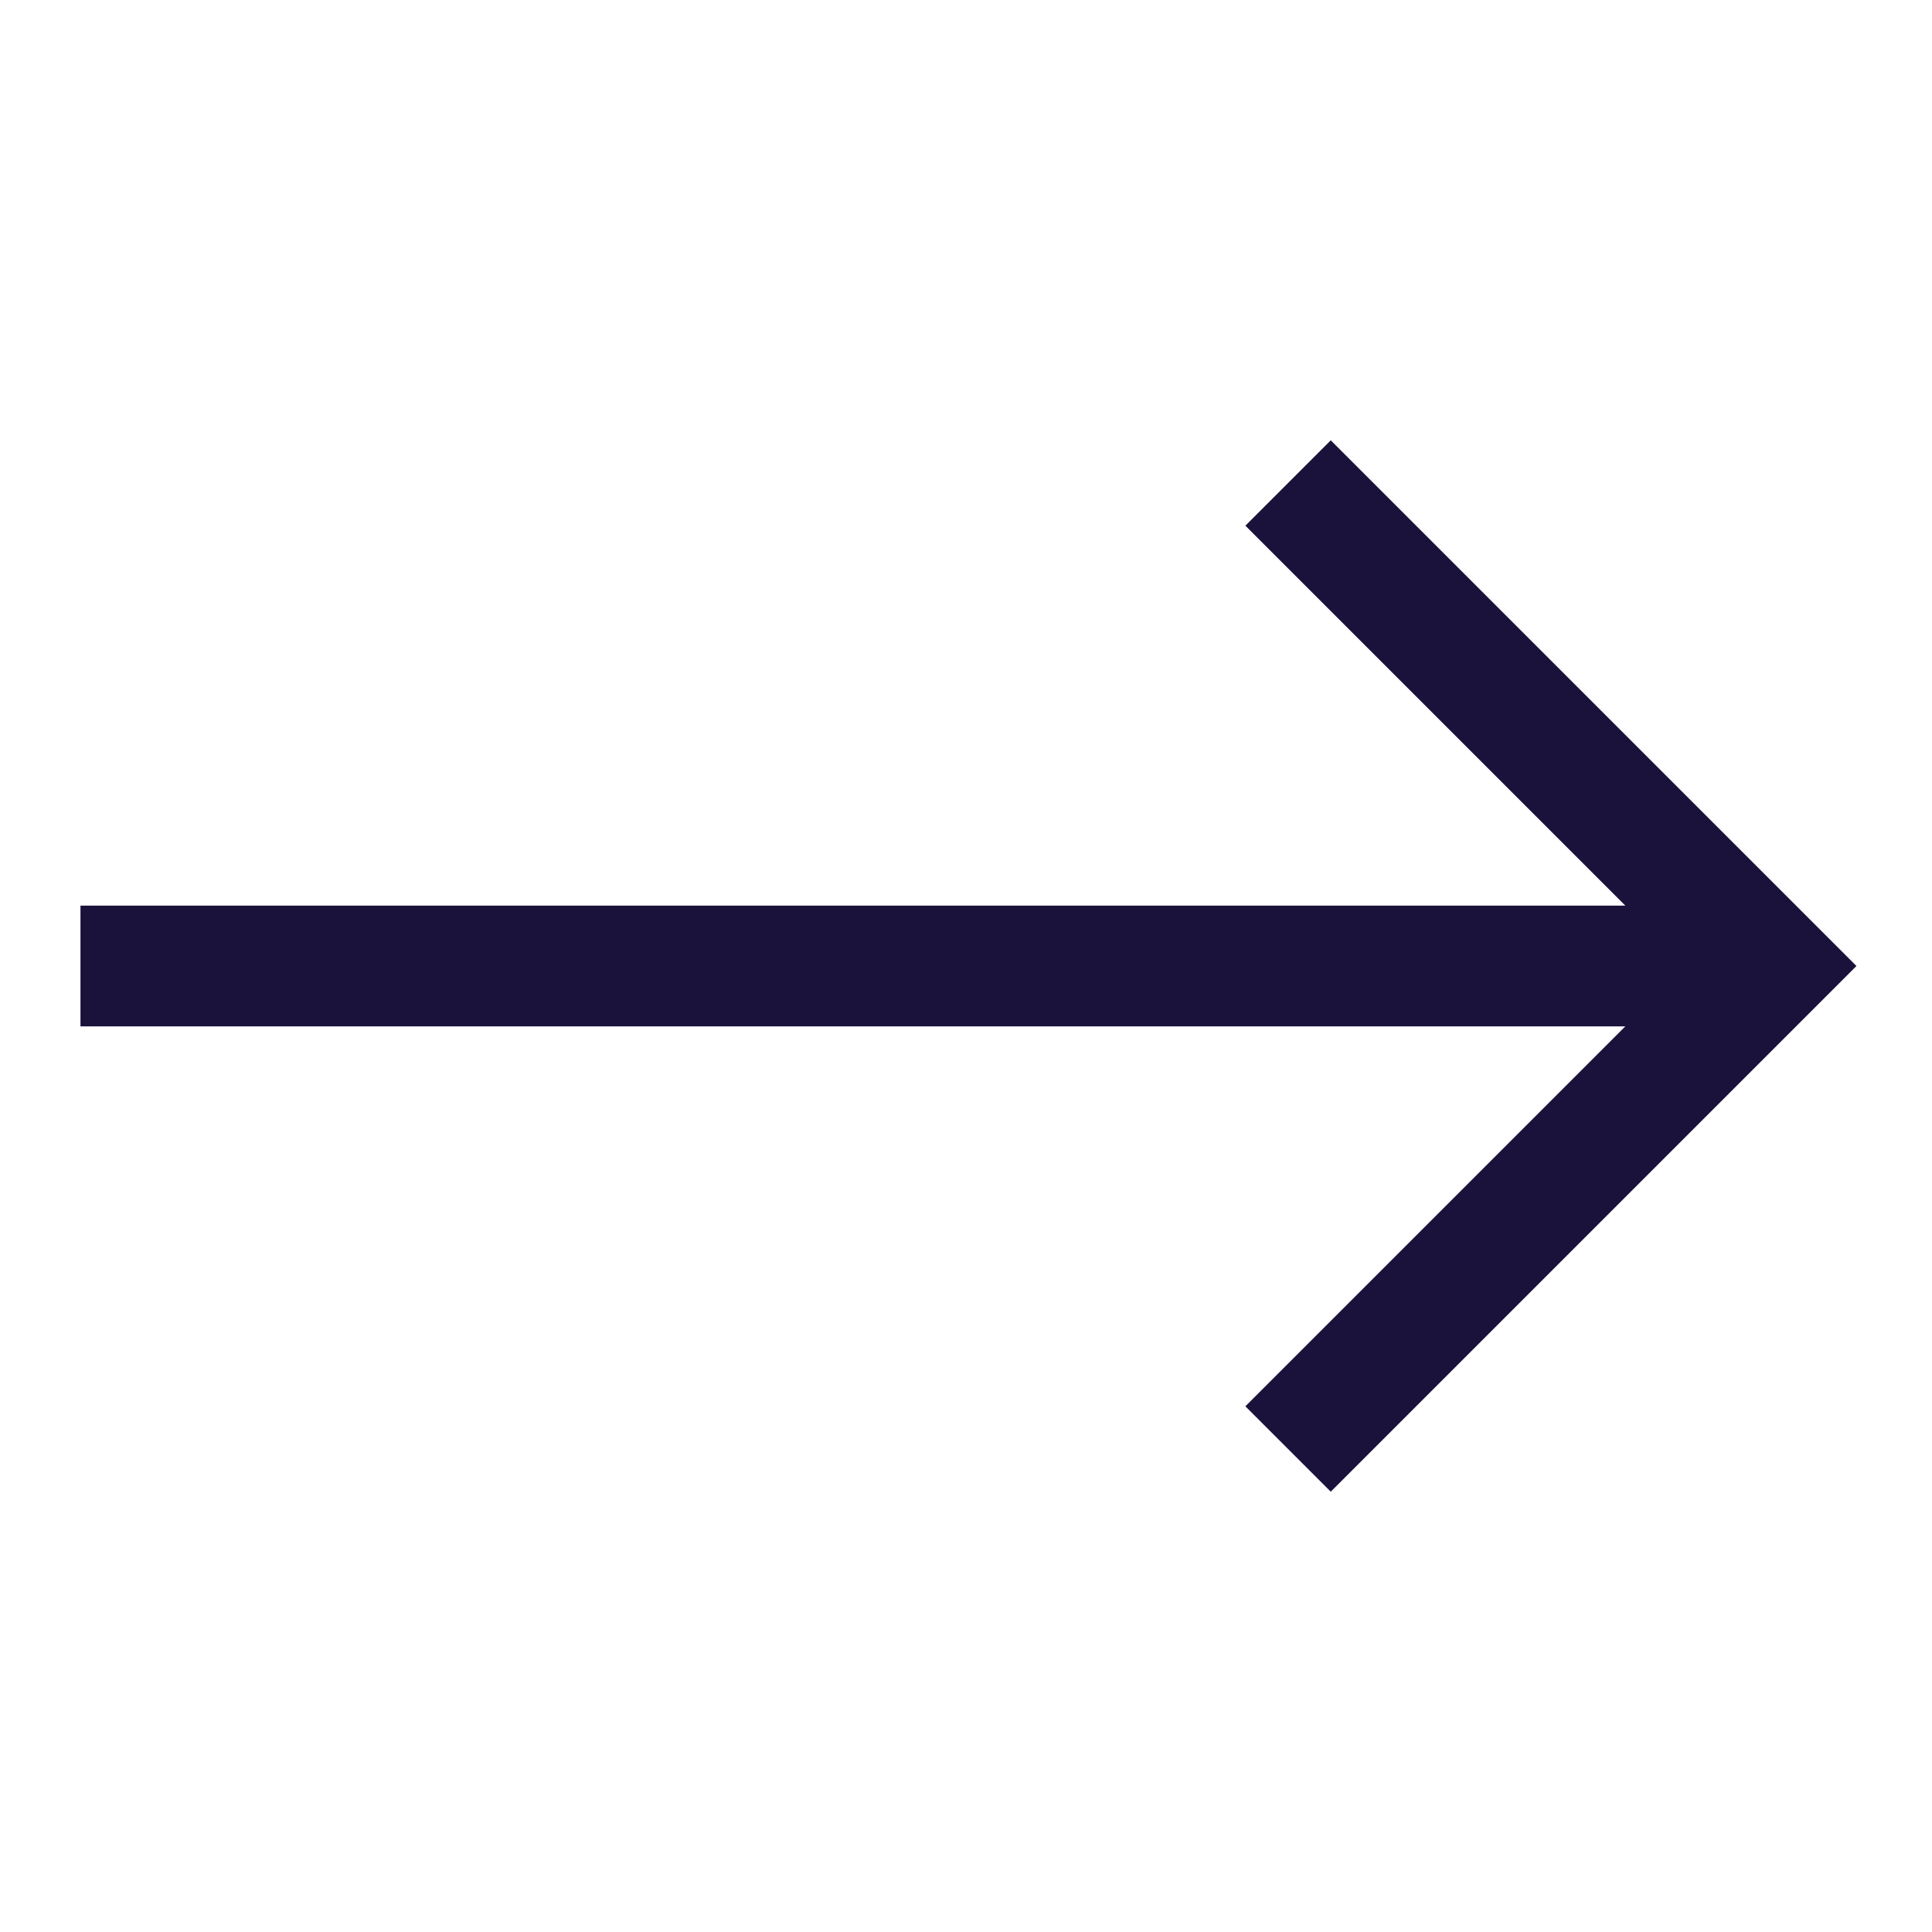
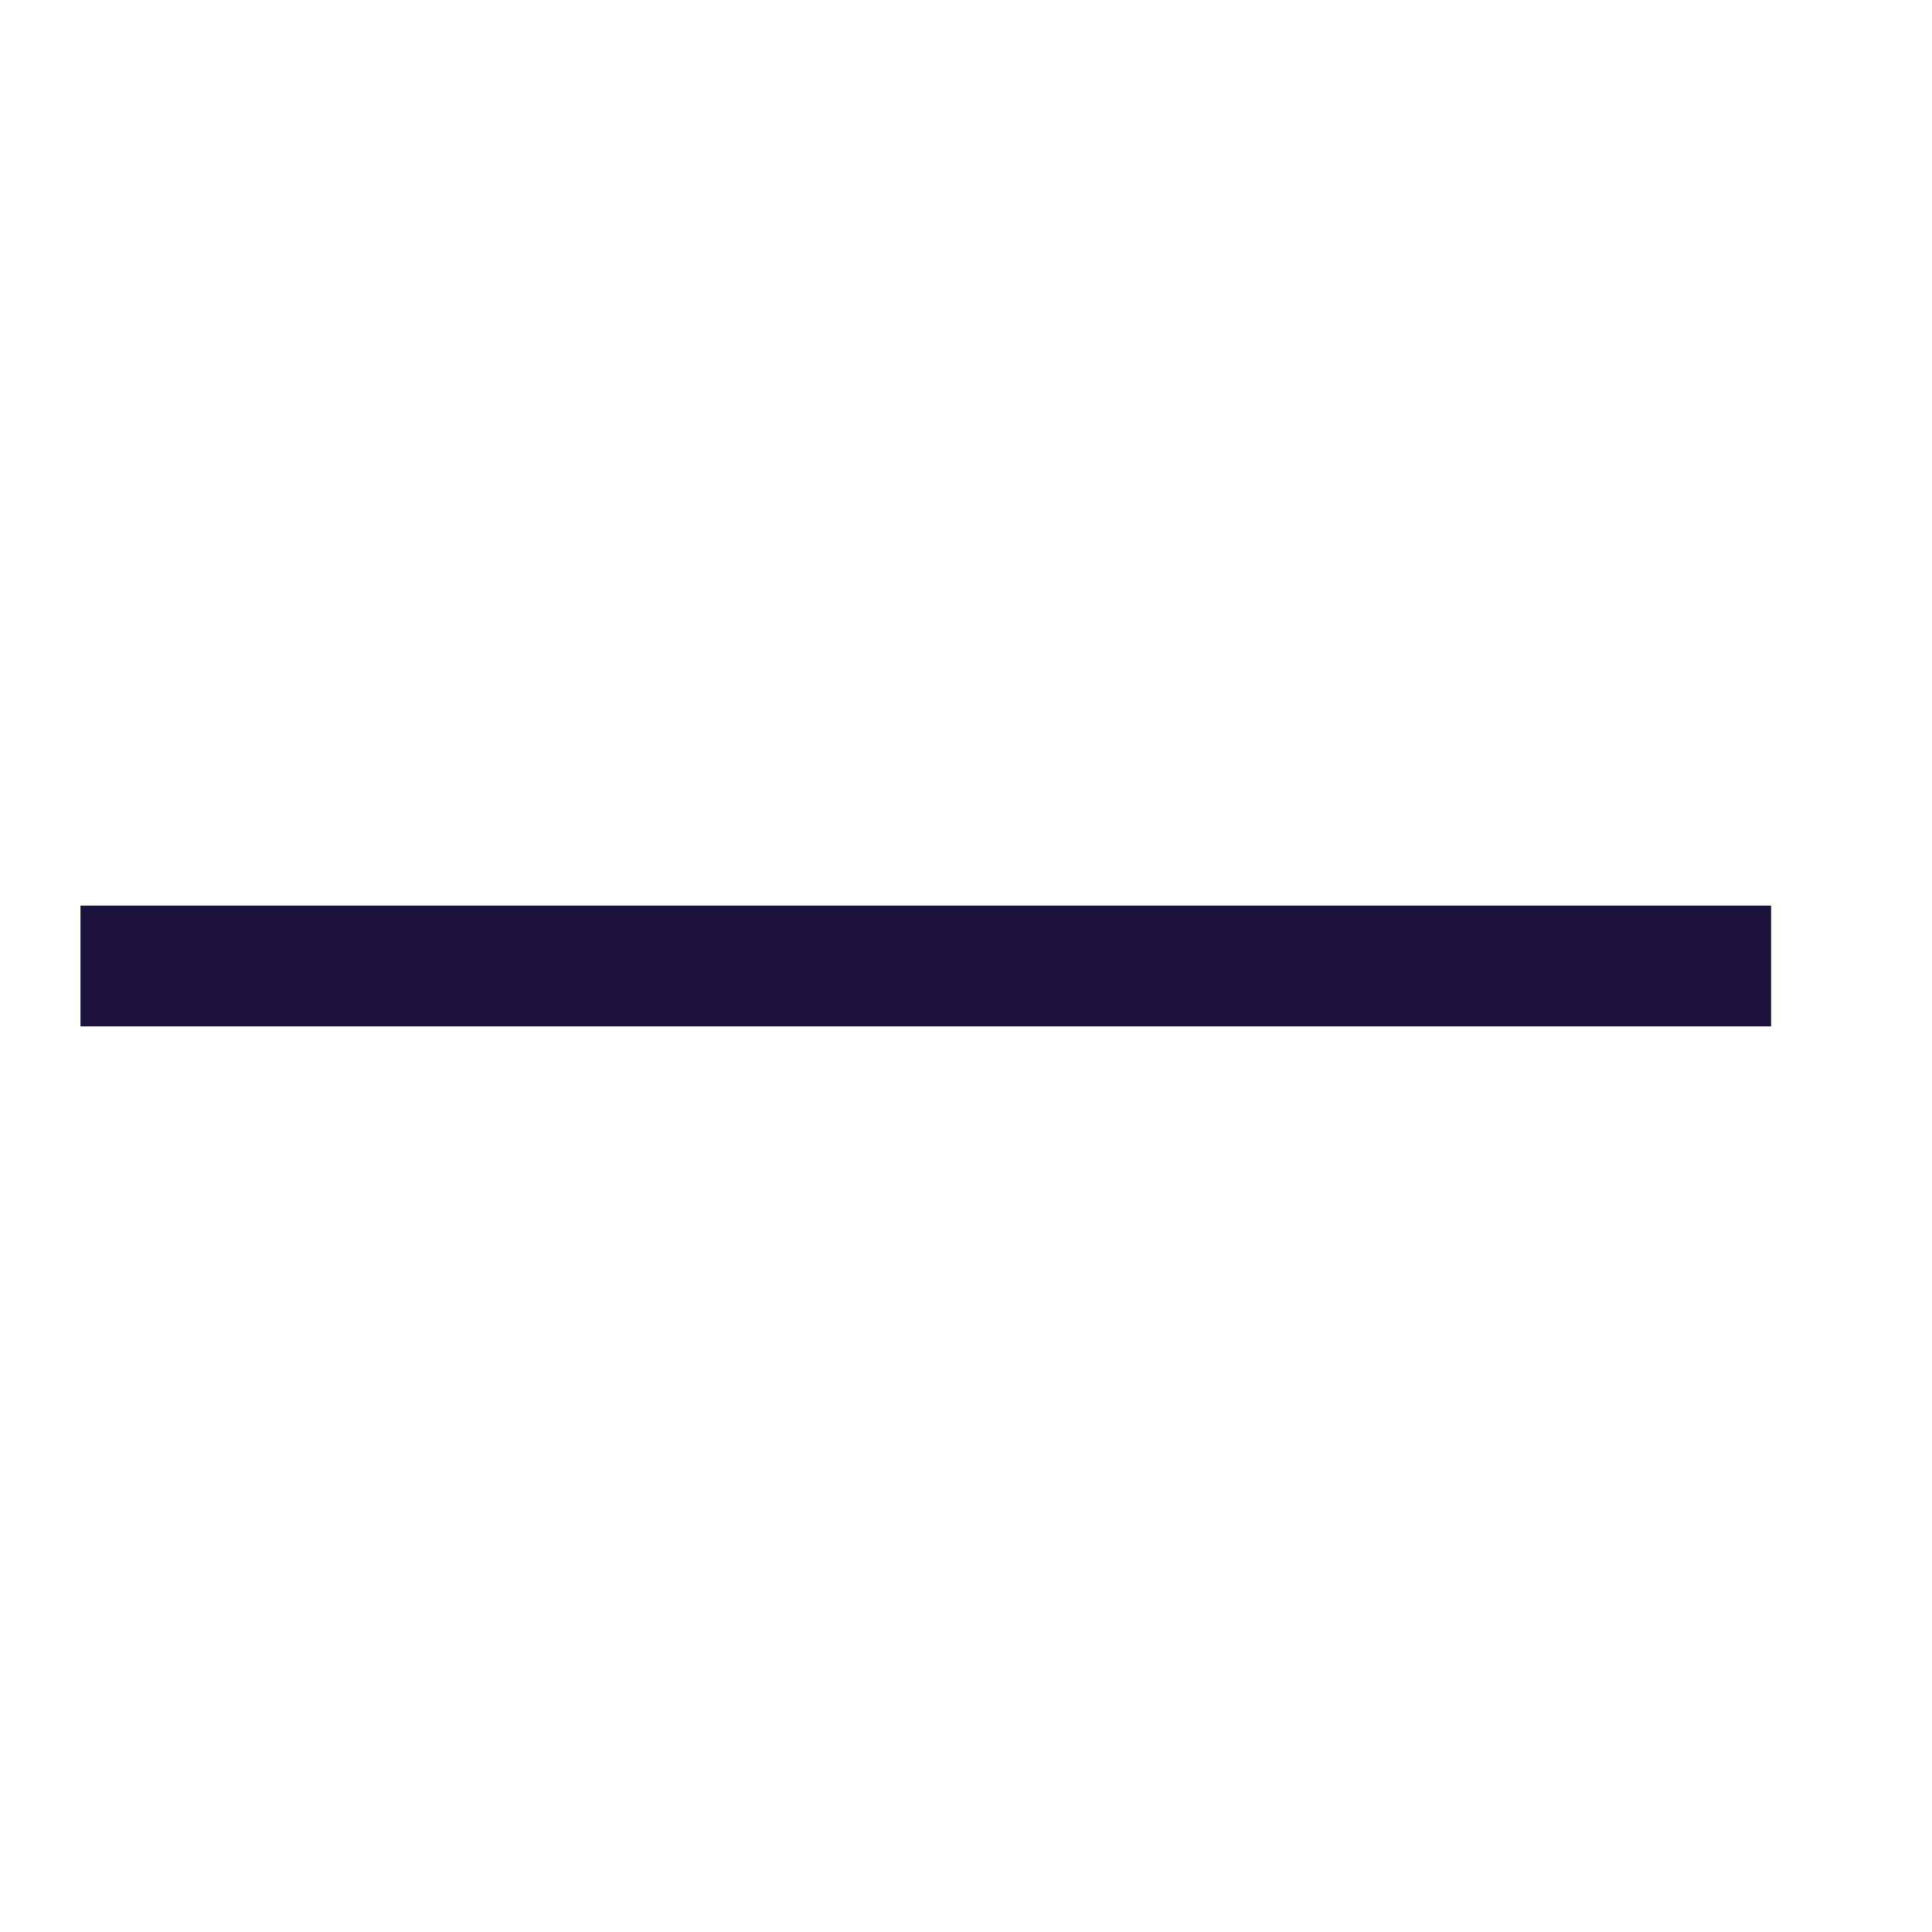
<svg xmlns="http://www.w3.org/2000/svg" width="20" height="20" viewBox="0 0 20 20" fill="none">
  <path d="M0.833 10H18.334" stroke="#1A123B" stroke-width="1.25" />
-   <path d="M13.334 5L18.334 10L13.334 15" stroke="#1A123B" stroke-width="1.25" />
</svg>